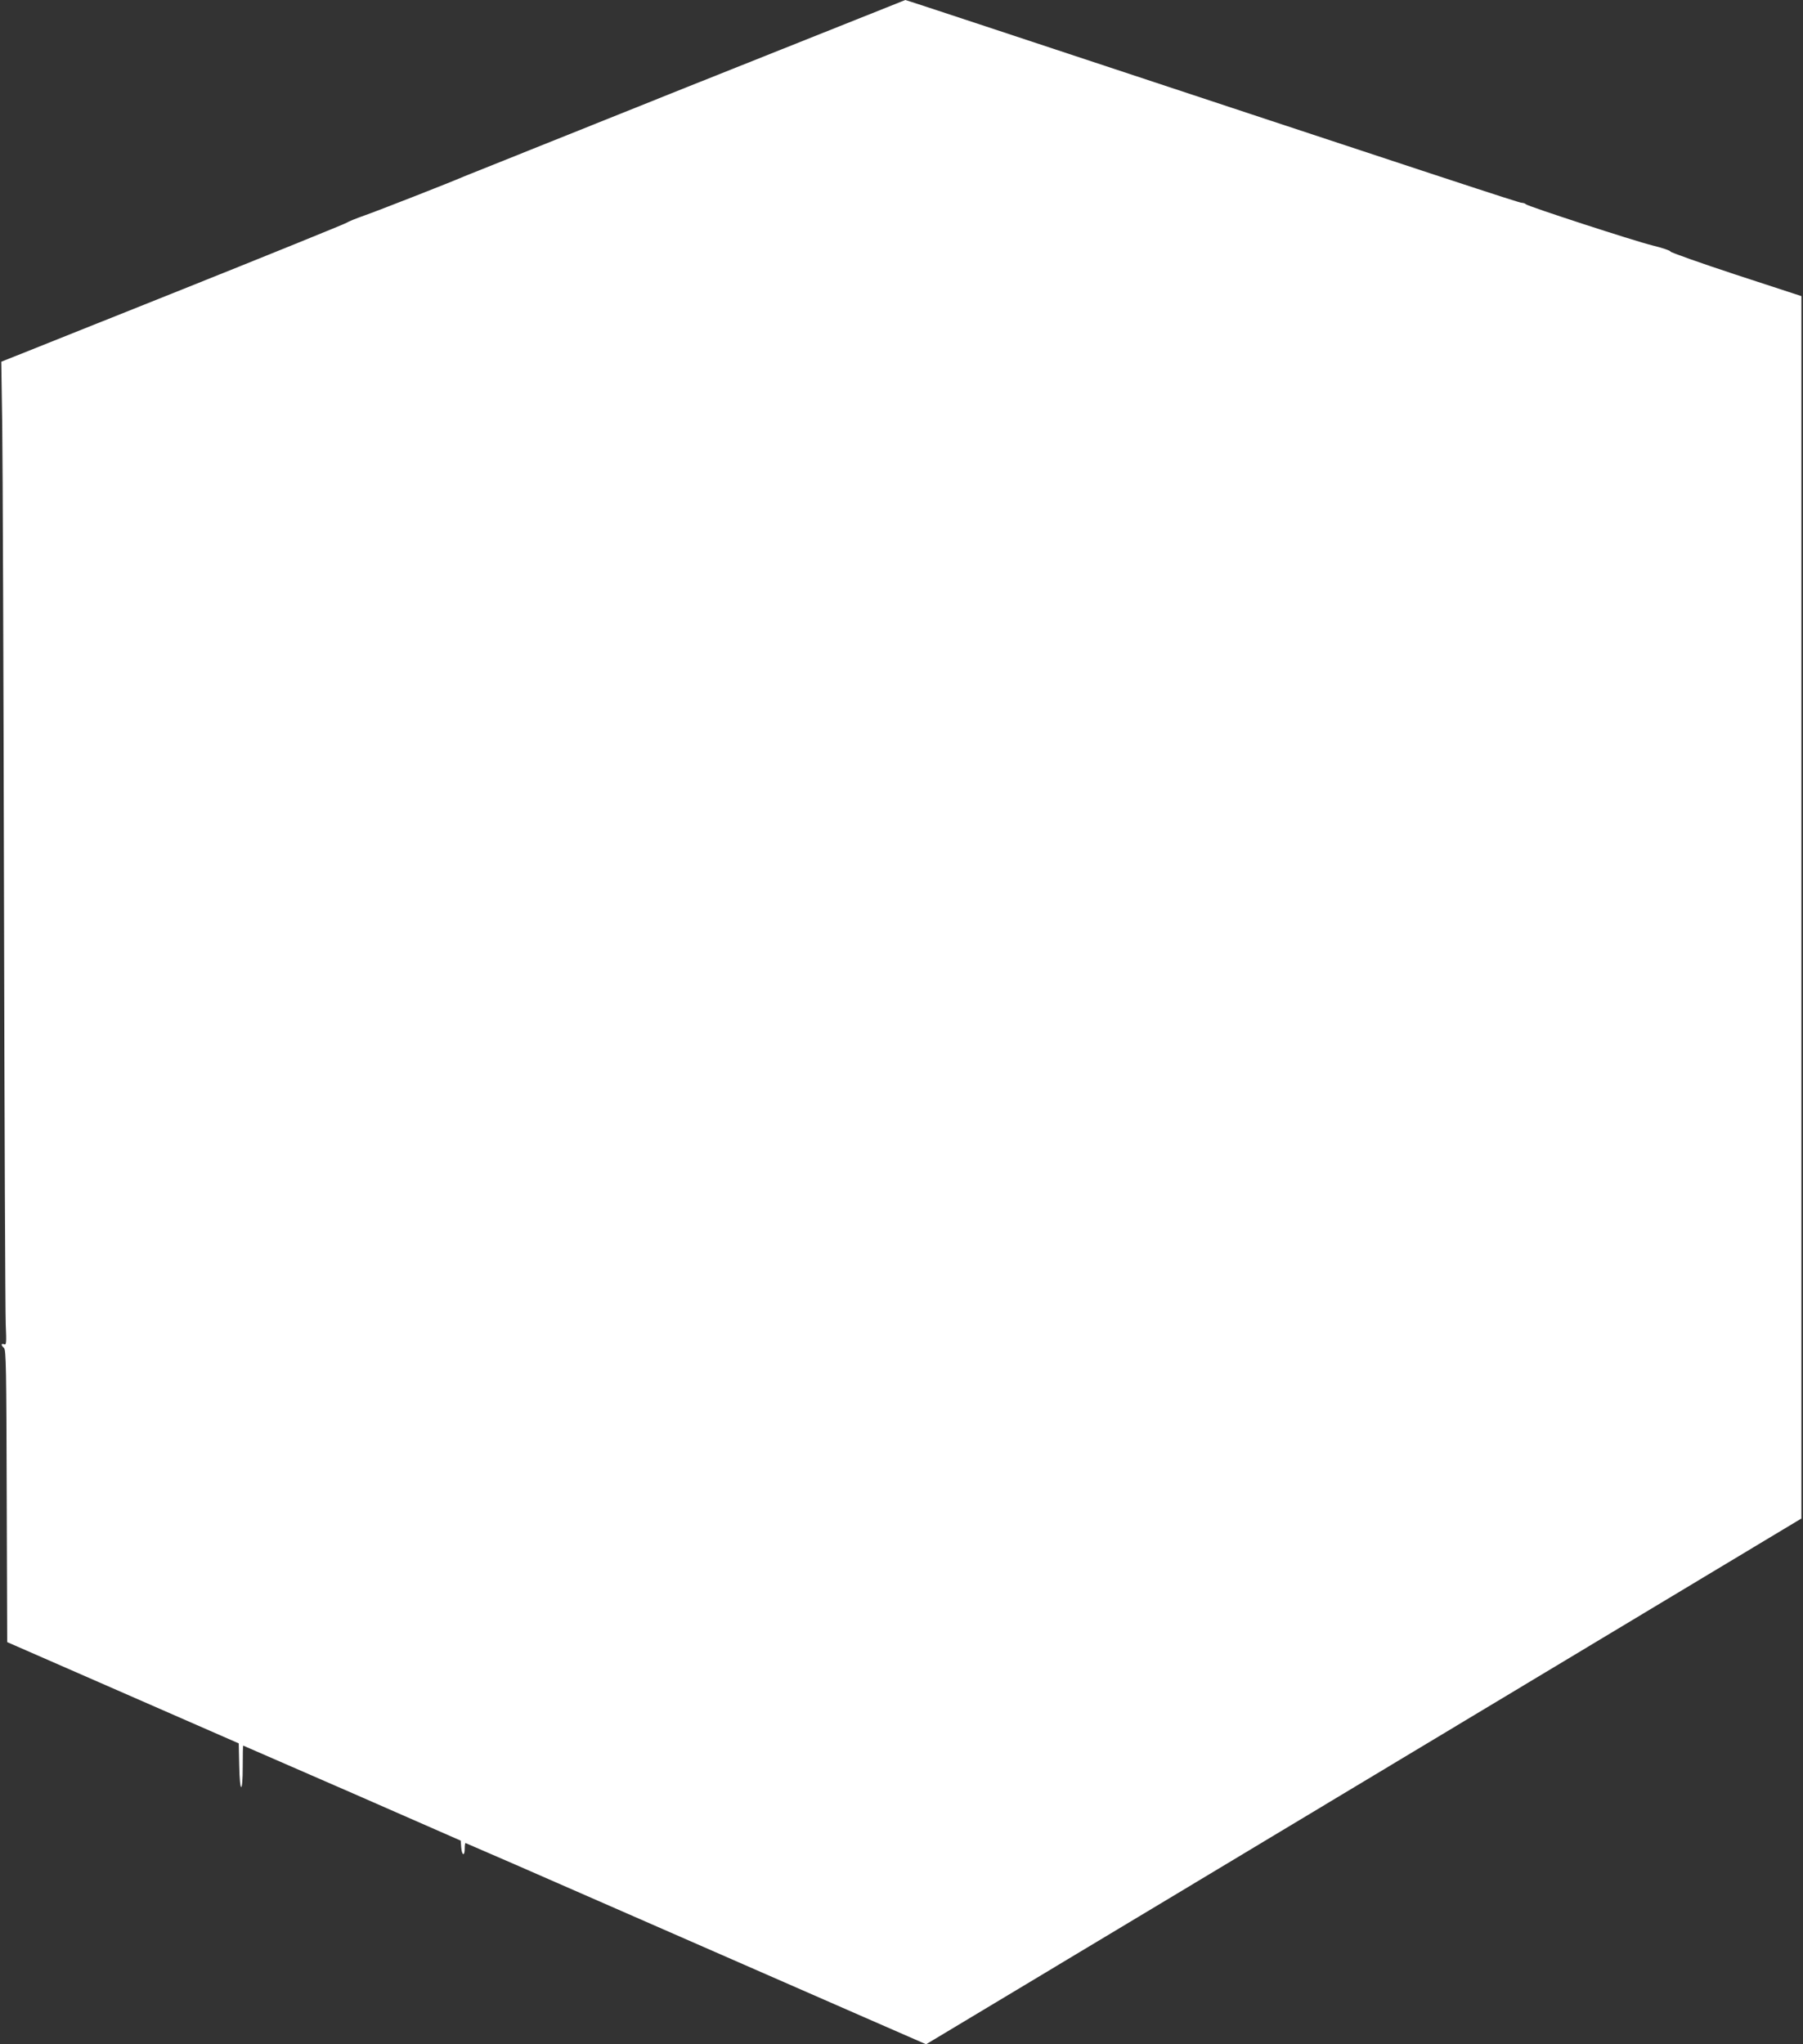
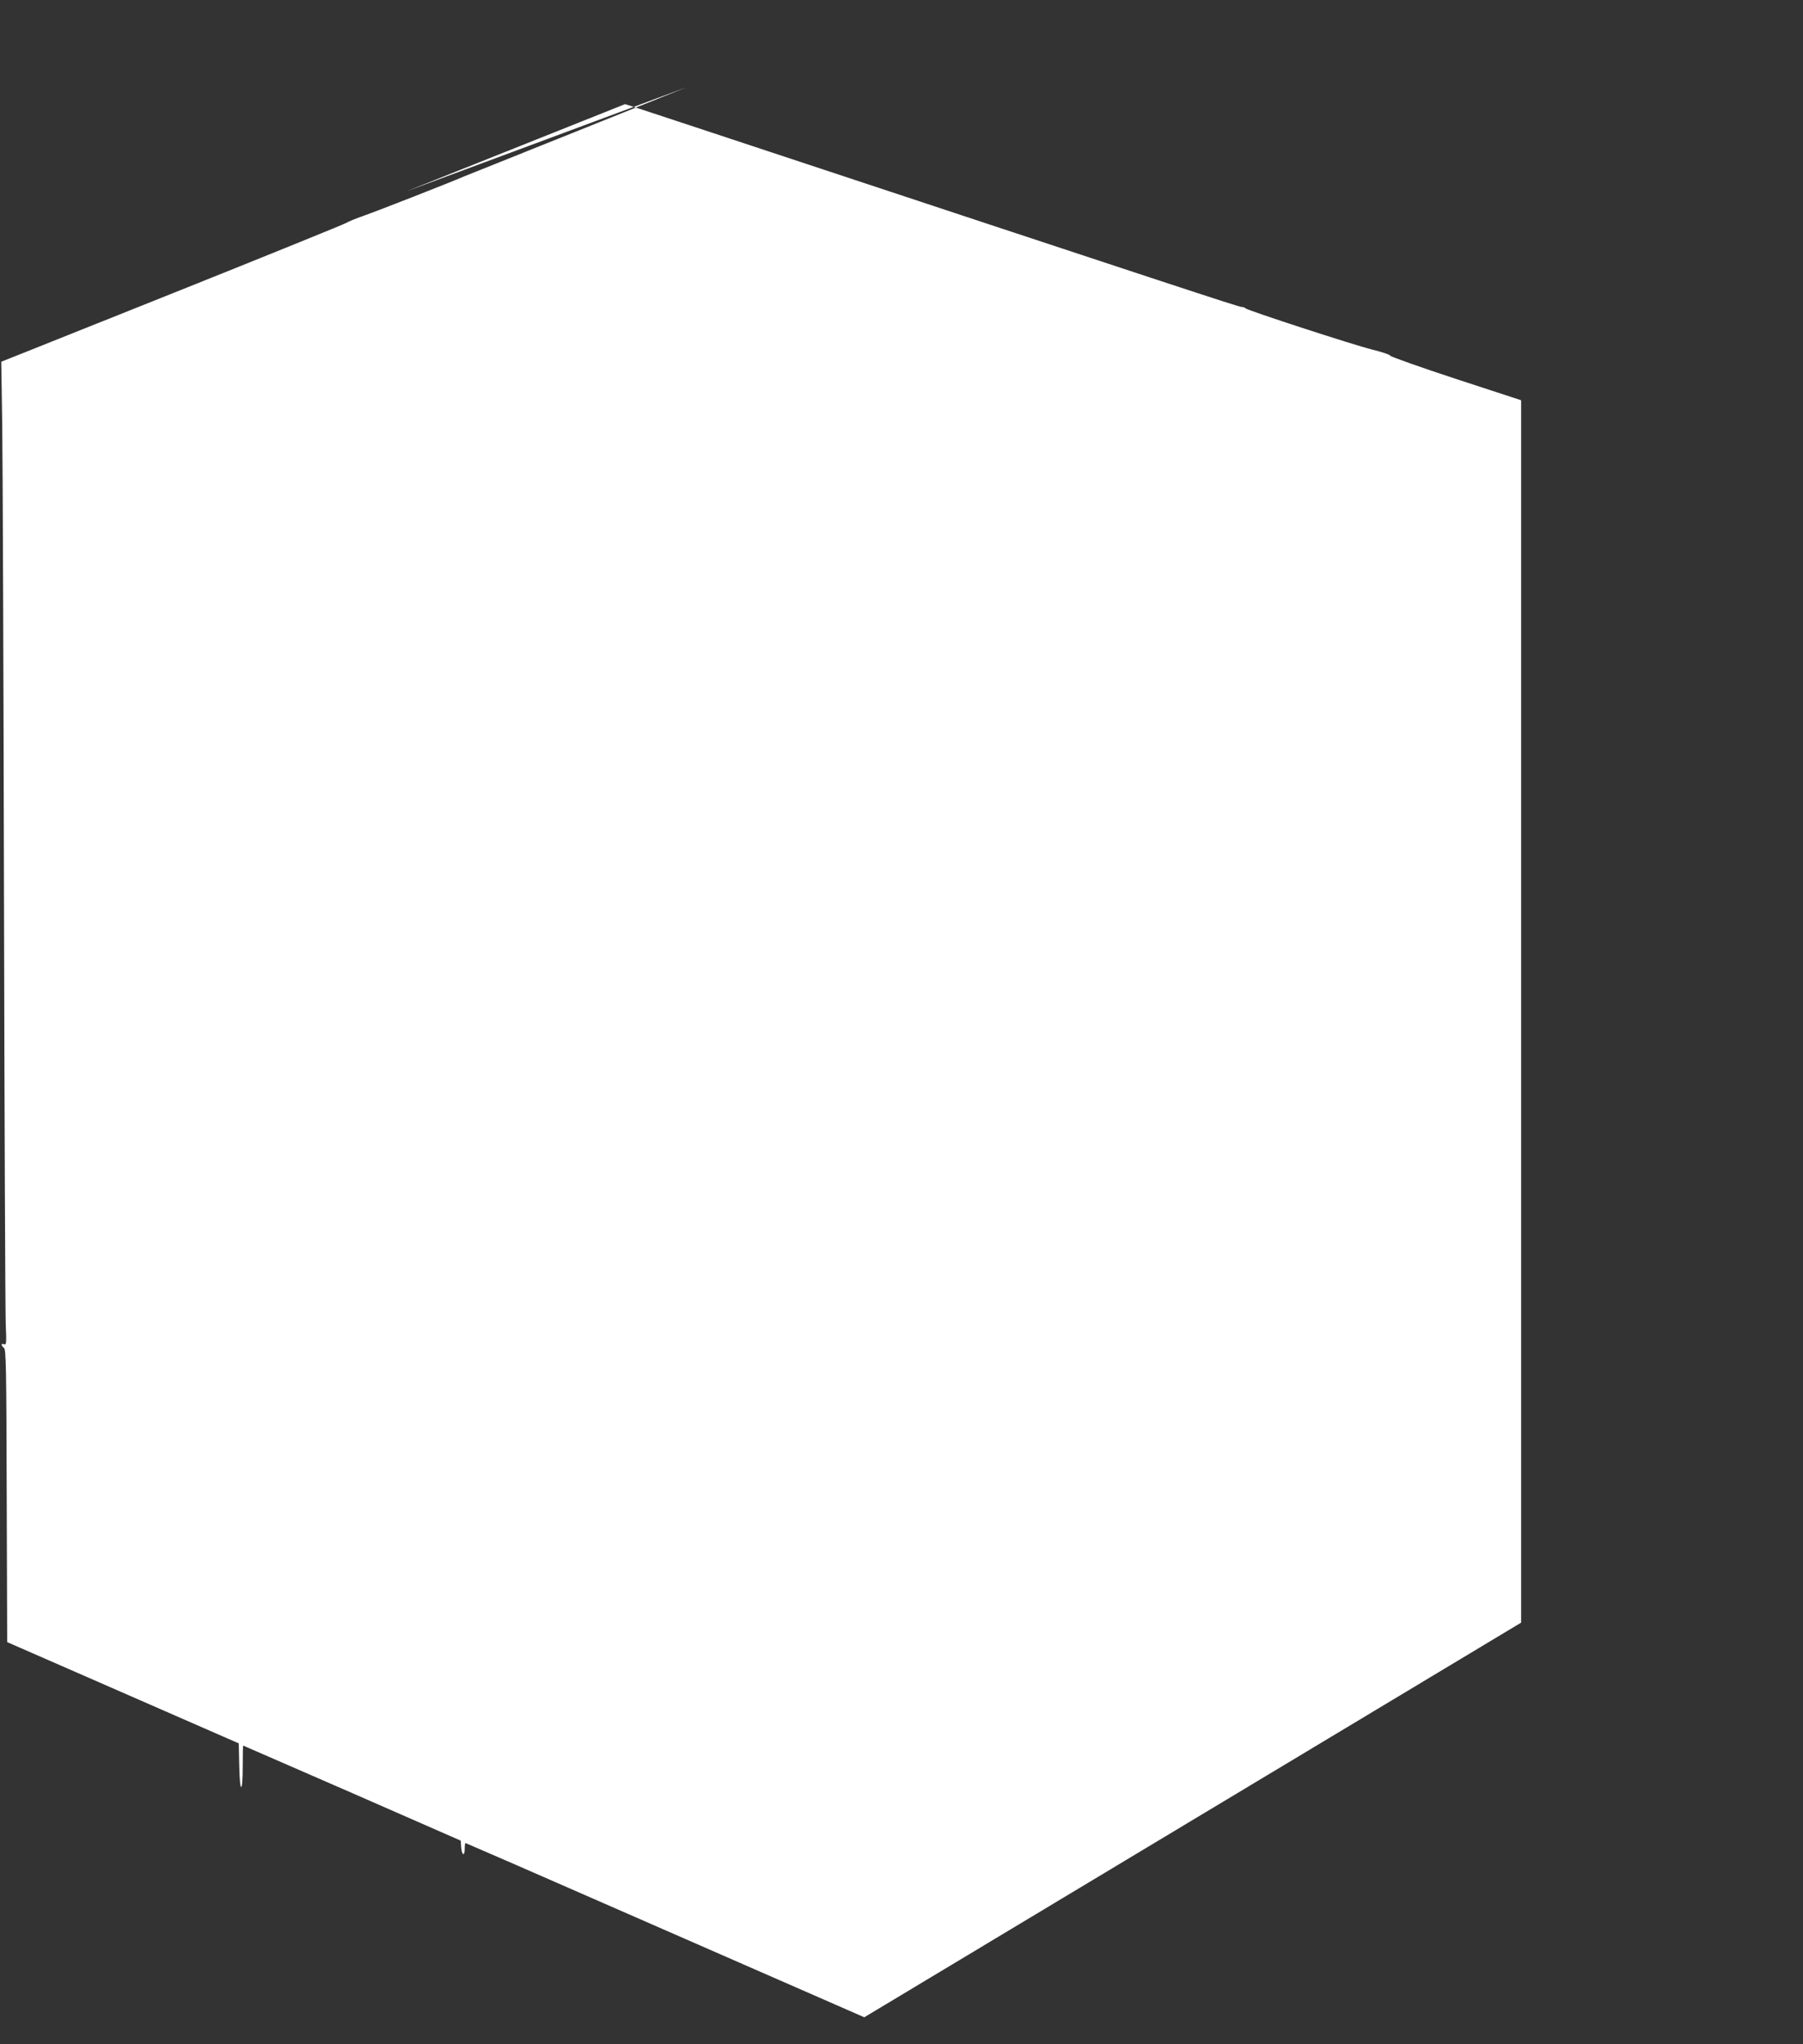
<svg xmlns="http://www.w3.org/2000/svg" version="1.0" width="1129pt" height="1280pt" viewBox="0 0 1129 1280" preserveAspectRatio="xMidYMid meet">
  <rect x="0" y="0" width="1129" height="1280" fill="#333333" stroke="none" />
  <g transform="translate(0,1280) scale(0.1,-0.1)" fill="#ffffff" stroke="none">
-     <path d="M4300 12254 c-751 -301 -1378 -552 -1395 -559 -82 -36 -542 -216 -625 -245 -52 -18 -102 -39 -110 -45 -8 -6 -498 -205 -1088 -441 l-1074 -429 6 -400 c3 -220 8 -1547 11 -2950 3 -1402 8 -2608 11 -2679 5 -115 4 -128 -10 -123 -20 8 -21 -7 -1 -23 13 -11 15 -130 17 -927 l3 -915 725 -317 725 -317 3 -137 c3 -178 22 -184 22 -7 0 72 1 130 3 130 1 0 308 -134 682 -297 l680 -298 3 -42 c4 -52 22 -58 22 -8 0 19 2 35 5 35 2 0 478 -207 1057 -461 579 -253 1227 -537 1440 -630 l387 -169 1368 821 c752 452 1986 1193 2740 1646 l1373 825 0 3827 0 3827 -410 134 c-225 74 -410 140 -410 145 0 6 -51 23 -112 38 -124 31 -777 244 -793 258 -5 5 -16 9 -25 9 -18 0 -391 123 -3361 1106 -272 90 -497 164 -500 164 -2 -1 -618 -246 -1369 -546z" />
+     <path d="M4300 12254 c-751 -301 -1378 -552 -1395 -559 -82 -36 -542 -216 -625 -245 -52 -18 -102 -39 -110 -45 -8 -6 -498 -205 -1088 -441 l-1074 -429 6 -400 c3 -220 8 -1547 11 -2950 3 -1402 8 -2608 11 -2679 5 -115 4 -128 -10 -123 -20 8 -21 -7 -1 -23 13 -11 15 -130 17 -927 l3 -915 725 -317 725 -317 3 -137 c3 -178 22 -184 22 -7 0 72 1 130 3 130 1 0 308 -134 682 -297 l680 -298 3 -42 c4 -52 22 -58 22 -8 0 19 2 35 5 35 2 0 478 -207 1057 -461 579 -253 1227 -537 1440 -630 c752 452 1986 1193 2740 1646 l1373 825 0 3827 0 3827 -410 134 c-225 74 -410 140 -410 145 0 6 -51 23 -112 38 -124 31 -777 244 -793 258 -5 5 -16 9 -25 9 -18 0 -391 123 -3361 1106 -272 90 -497 164 -500 164 -2 -1 -618 -246 -1369 -546z" />
  </g>
</svg>